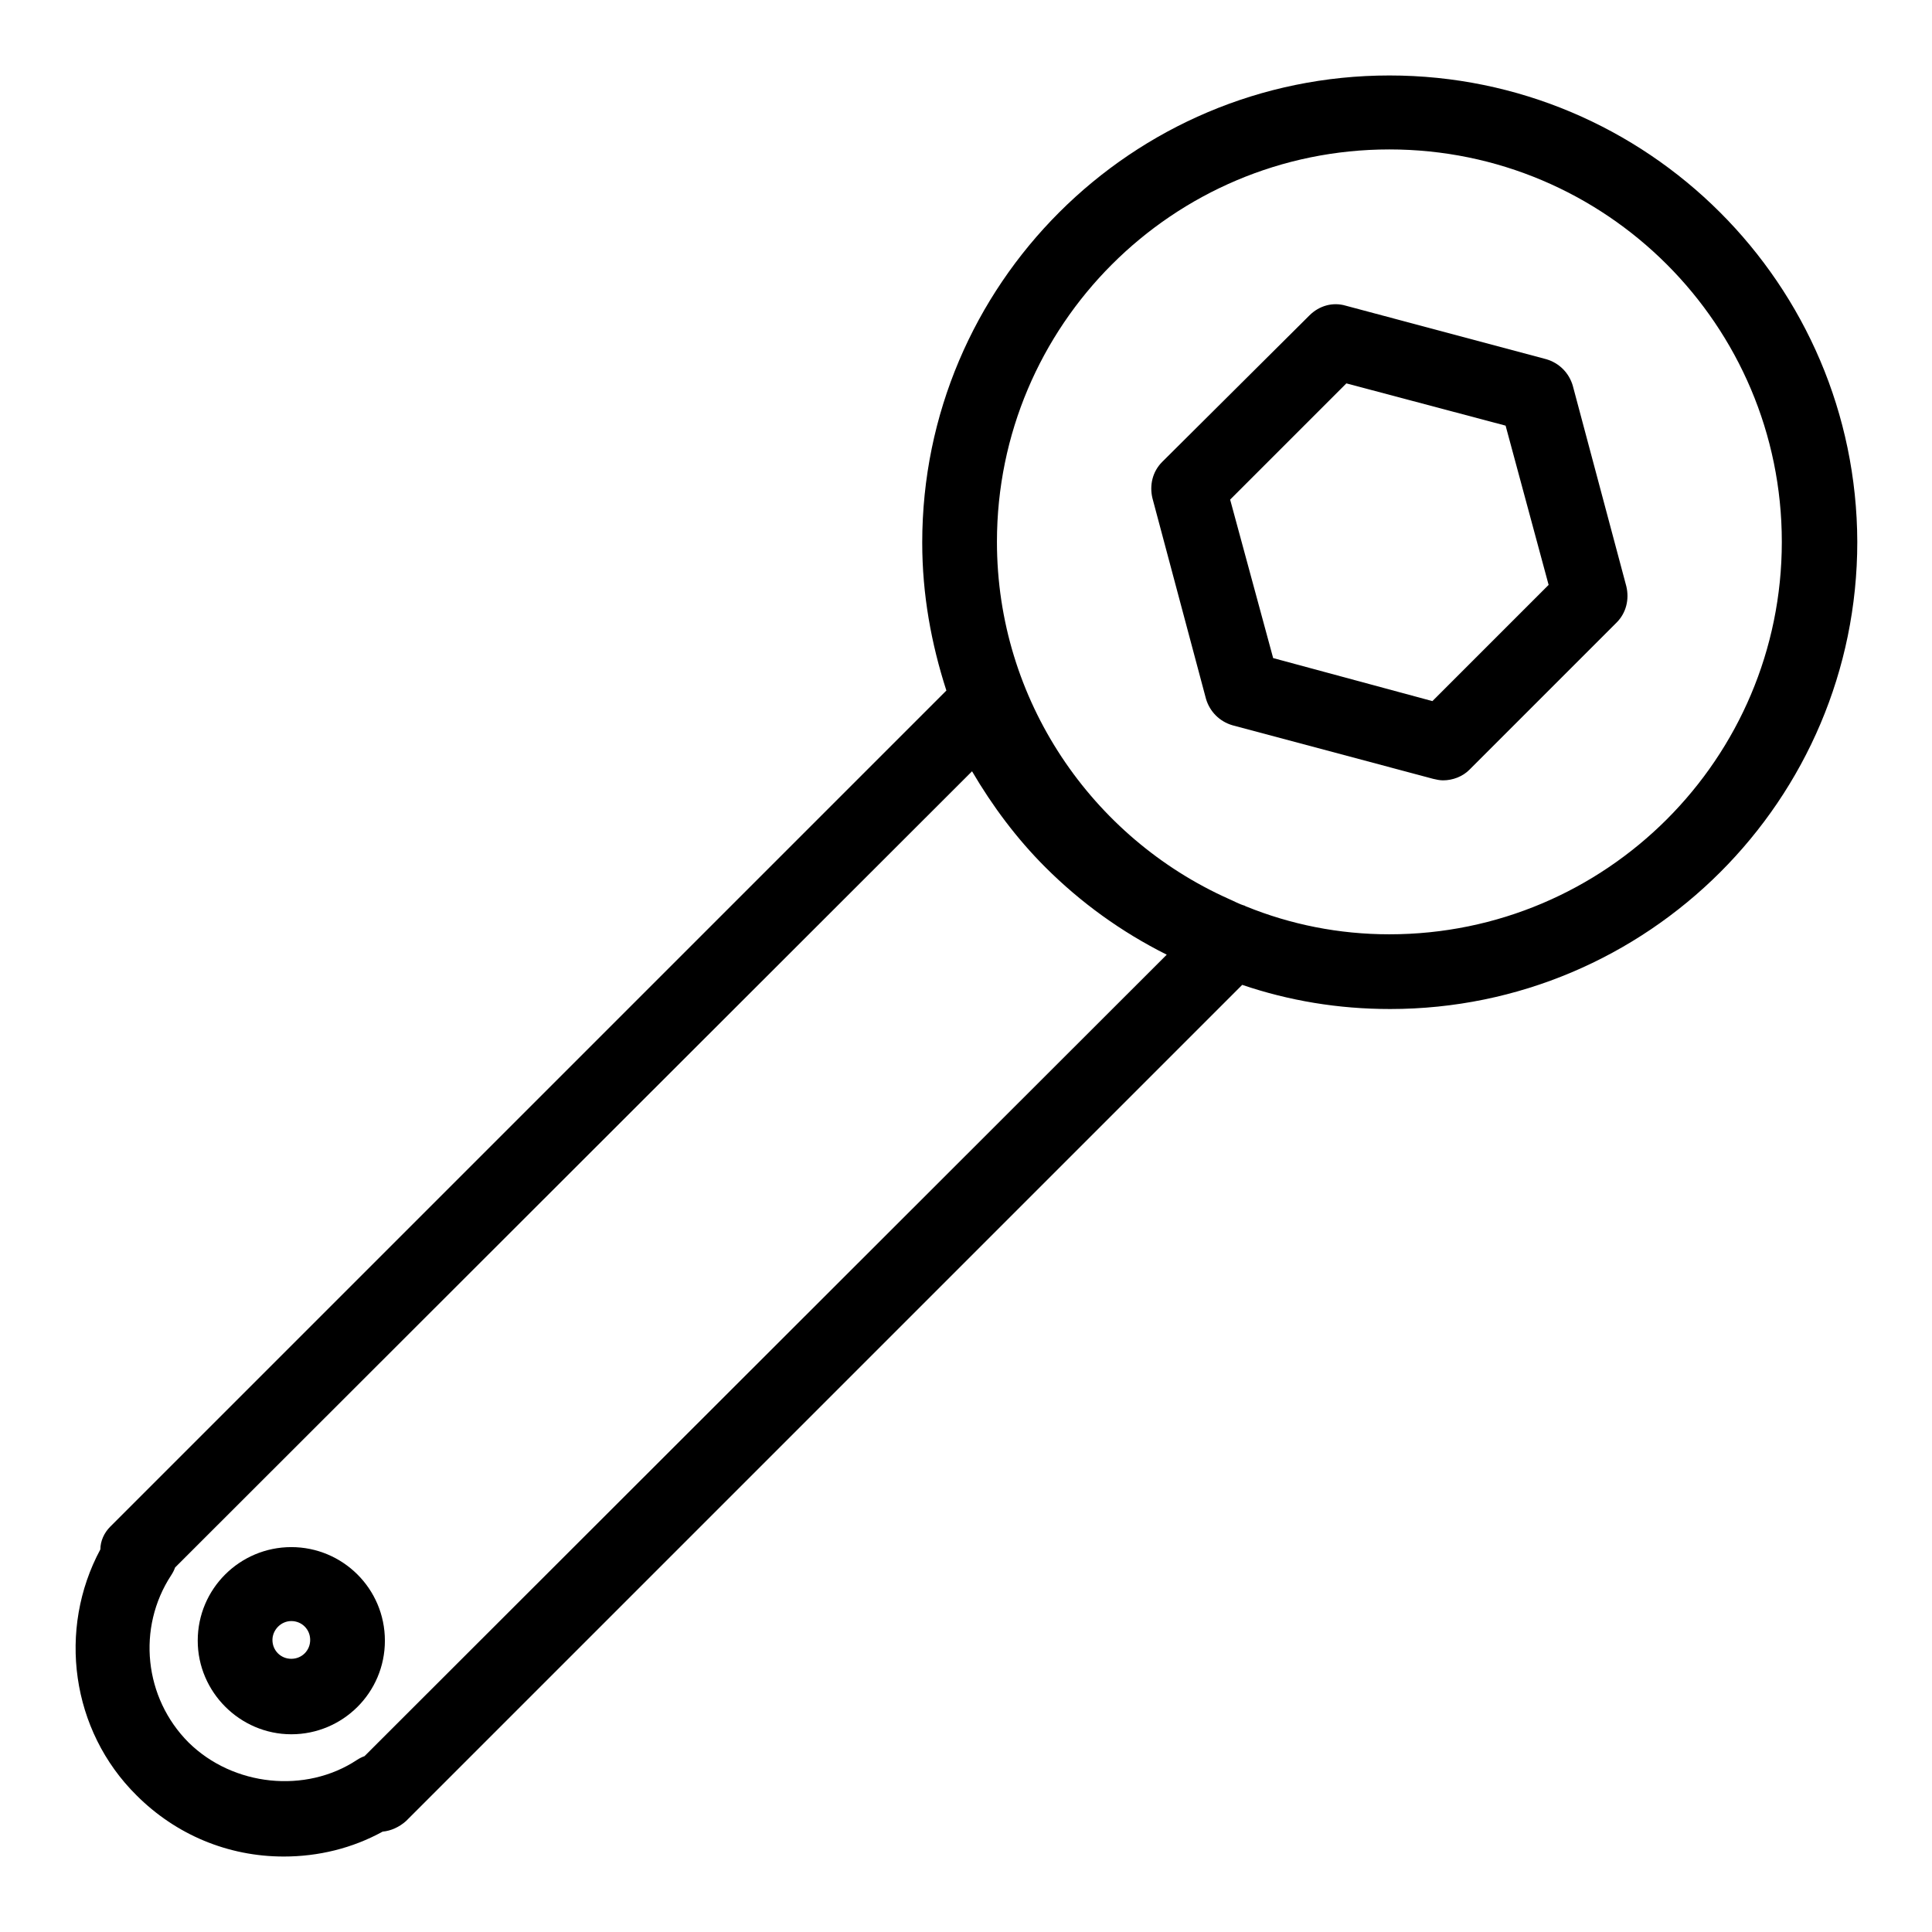
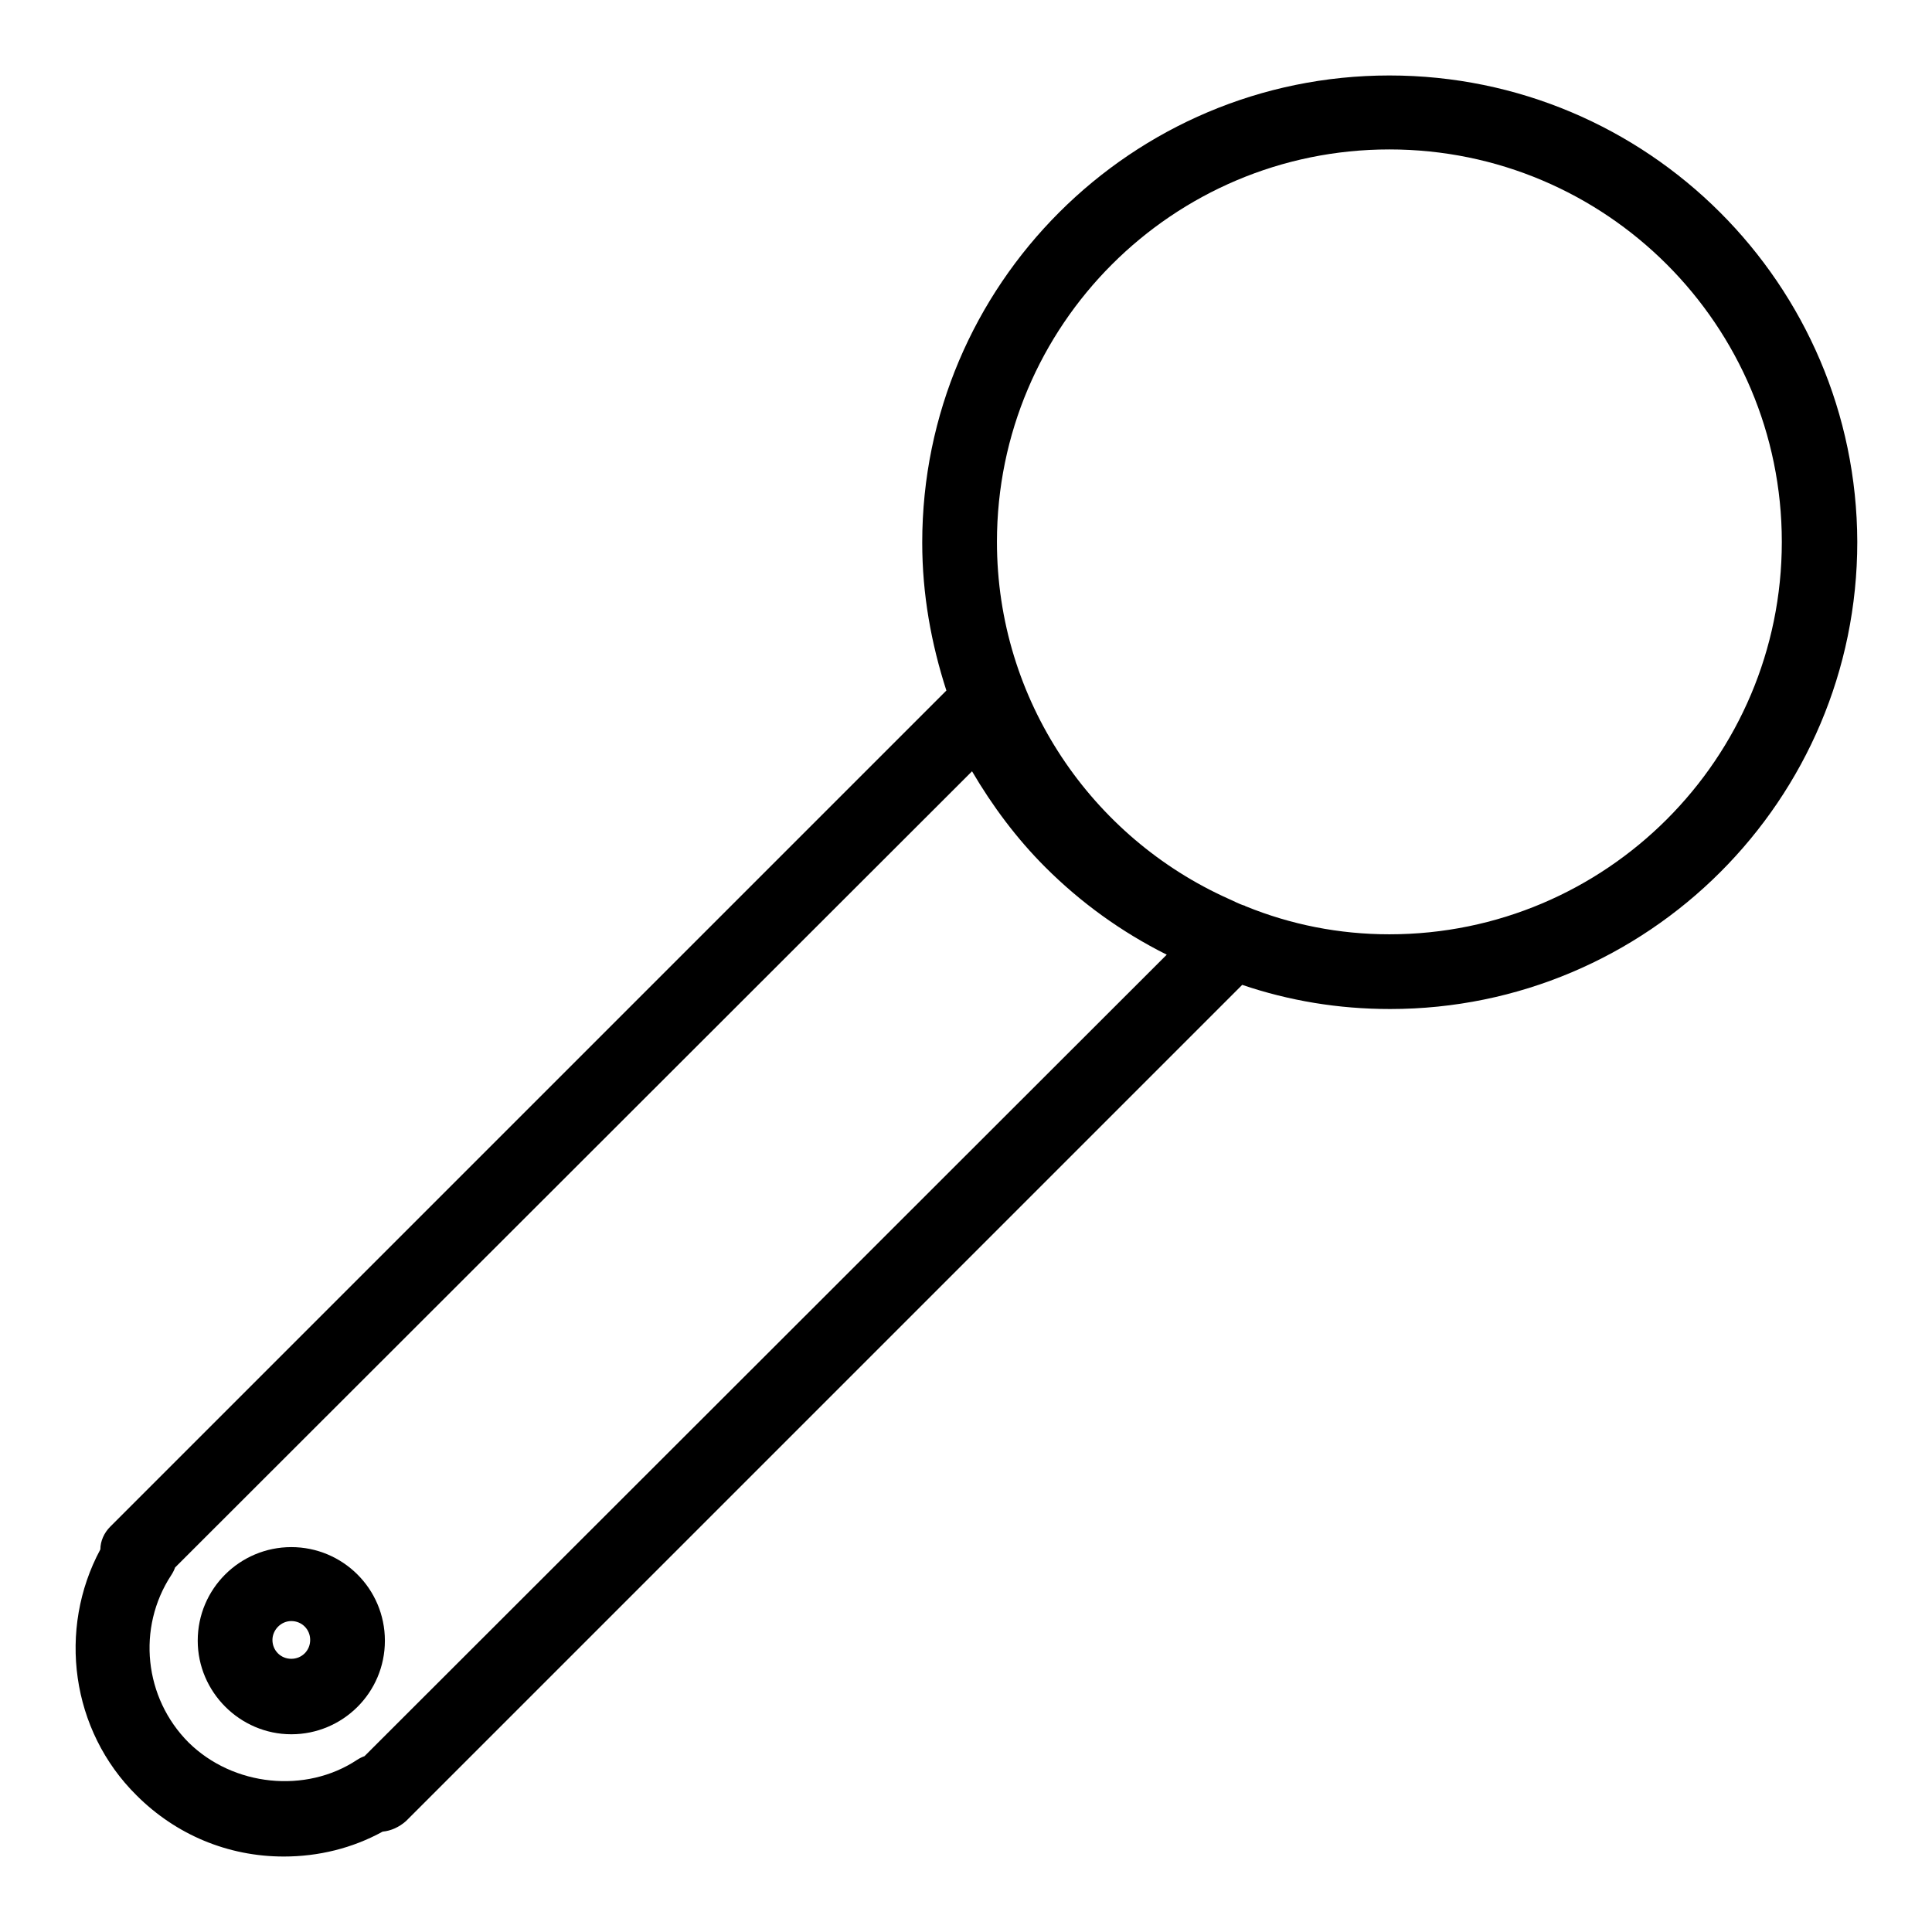
<svg xmlns="http://www.w3.org/2000/svg" version="1.1" x="0px" y="0px" viewBox="0 0 256 256" enable-background="new 0 0 256 256" xml:space="preserve">
  <g>
    <g>
      <g>
        <g>
          <path fill="#000000" d="M184.1,10c-34.1,0-61.9,27.7-61.9,61.9c0,6.9,1.2,13.4,3.2,19.6L14.6,202.3c-0.8,0.8-1.3,1.9-1.3,3c-5.7,10.6-3.9,24,4.8,32.6c5.2,5.2,12.1,8.1,19.5,8.1c4.6,0,9.1-1.1,13.1-3.3c1.1-0.1,2.2-0.6,3.1-1.4l3.2-3.2c0.1-0.1,0.2-0.2,0.3-0.3l107.3-107.3c6.2,2.1,12.7,3.2,19.6,3.2c34.1,0,61.9-27.7,61.9-61.9C246,37.7,218.3,10,184.1,10z M50.1,230.9C50.1,230.9,50.1,230.9,50.1,230.9c-0.1,0.1-0.1,0.1-0.1,0.1l-1.7,1.7c-0.3,0.1-0.7,0.3-1,0.5c-6.8,4.5-16.4,3.5-22.3-2.3c-5.9-5.9-6.9-15.2-2.3-22.2c0.2-0.3,0.4-0.7,0.5-1l105.6-105.5c2.7,4.6,5.9,8.9,9.7,12.7c4.7,4.7,10.1,8.6,16.1,11.6L50.1,230.9z M184.1,123.8c-6.7,0-13.1-1.3-19-3.7c-0.1,0-0.1-0.1-0.2-0.1c-0.7-0.2-1.4-0.6-2.1-0.9c-18.1-8.1-30.7-26.3-30.7-47.3c0-28.7,23.3-52,52-52s52,23.3,52,52C236.1,100.5,212.8,123.8,184.1,123.8z" />
-           <path fill="#000000" d="M208.4,51.1c-0.5-1.7-1.8-3-3.5-3.5l-26.6-7.1c-1.7-0.5-3.5,0-4.8,1.3L154,61.2c-1.3,1.3-1.7,3.1-1.3,4.8l7.1,26.6c0.5,1.7,1.8,3,3.5,3.5l26.6,7.1c0.4,0.1,0.9,0.2,1.3,0.2c1.3,0,2.6-0.5,3.5-1.4l19.5-19.5c1.3-1.3,1.7-3.1,1.3-4.8L208.4,51.1z M189.8,92.9l-21.1-5.7L163,66.2l15.4-15.4l21.1,5.6l5.7,21.1L189.8,92.9z" />
          <path fill="#000000" d="M38.6,205c-6.8,0-12.4,5.5-12.4,12.4c0,6.8,5.6,12.4,12.4,12.4c6.8,0,12.4-5.5,12.4-12.4S45.4,205,38.6,205z M38.6,219.8c-1.4,0-2.5-1.1-2.5-2.5c0-1.3,1.1-2.5,2.5-2.5c1.4,0,2.5,1.1,2.5,2.5C41.1,218.7,40,219.8,38.6,219.8z" />
        </g>
      </g>
      <g />
      <g />
      <g />
      <g />
      <g />
      <g />
      <g />
      <g />
      <g />
      <g />
      <g />
      <g />
      <g />
      <g />
      <g />
    </g>
  </g>
</svg>